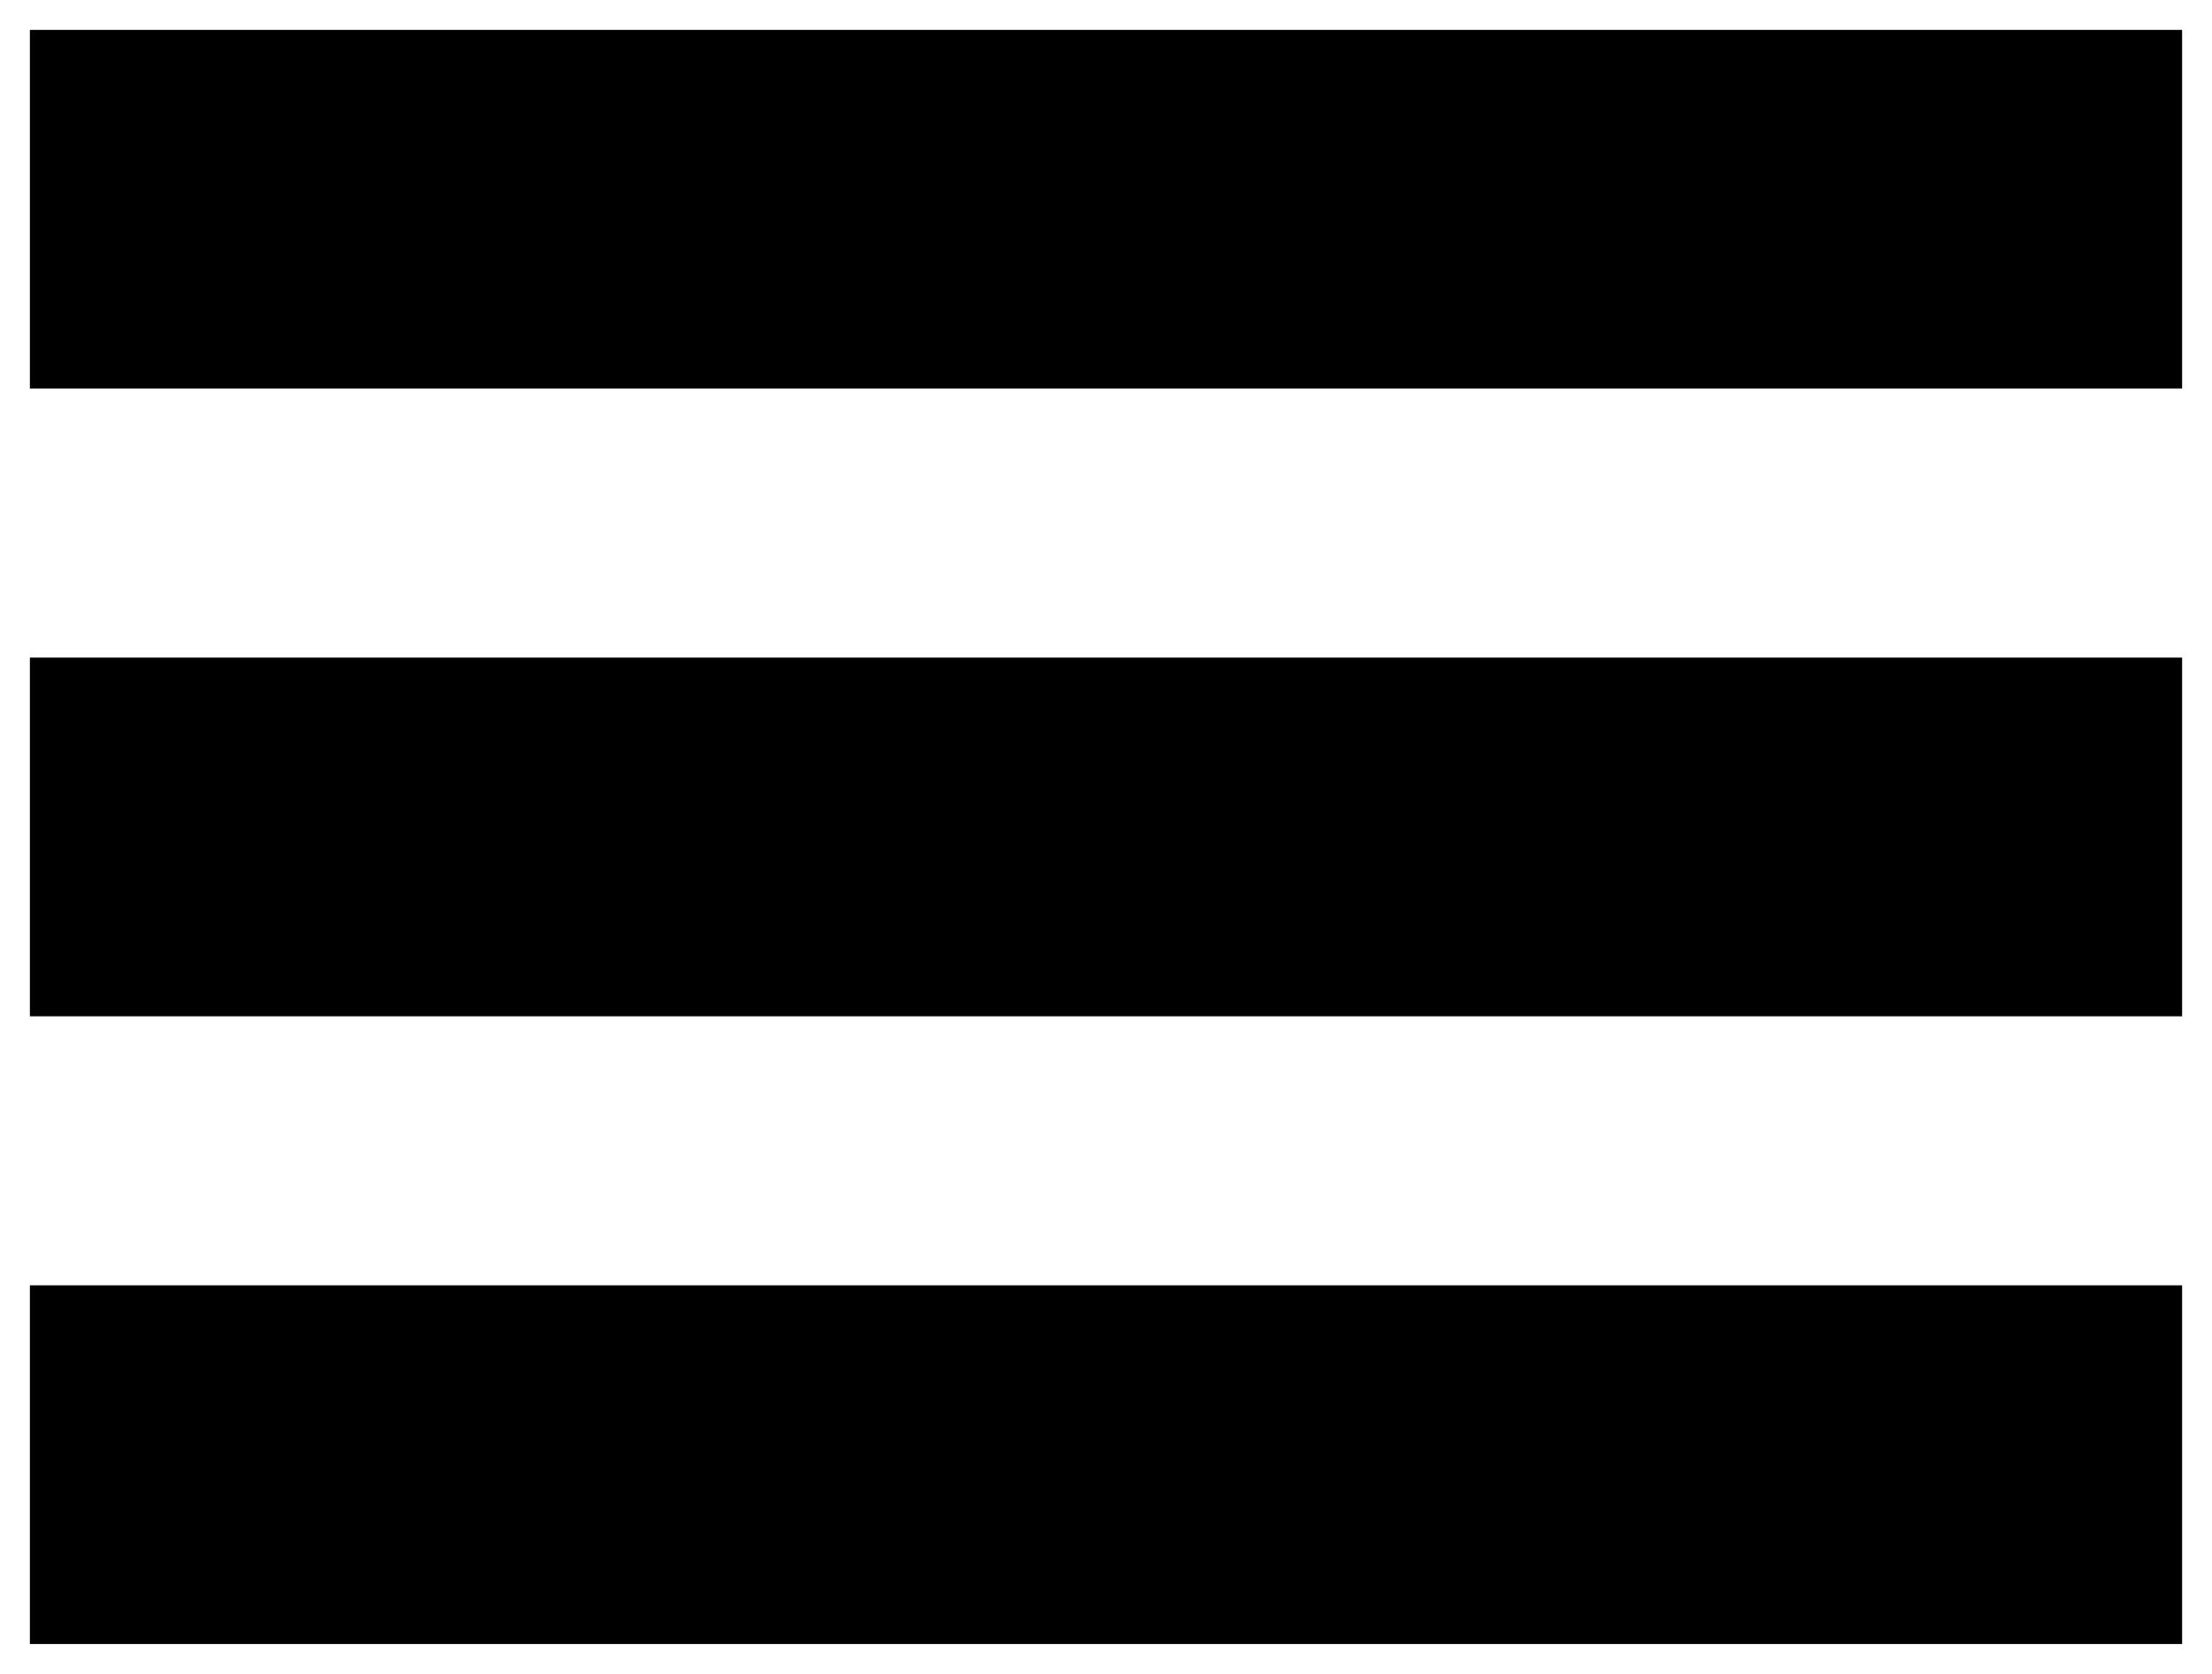
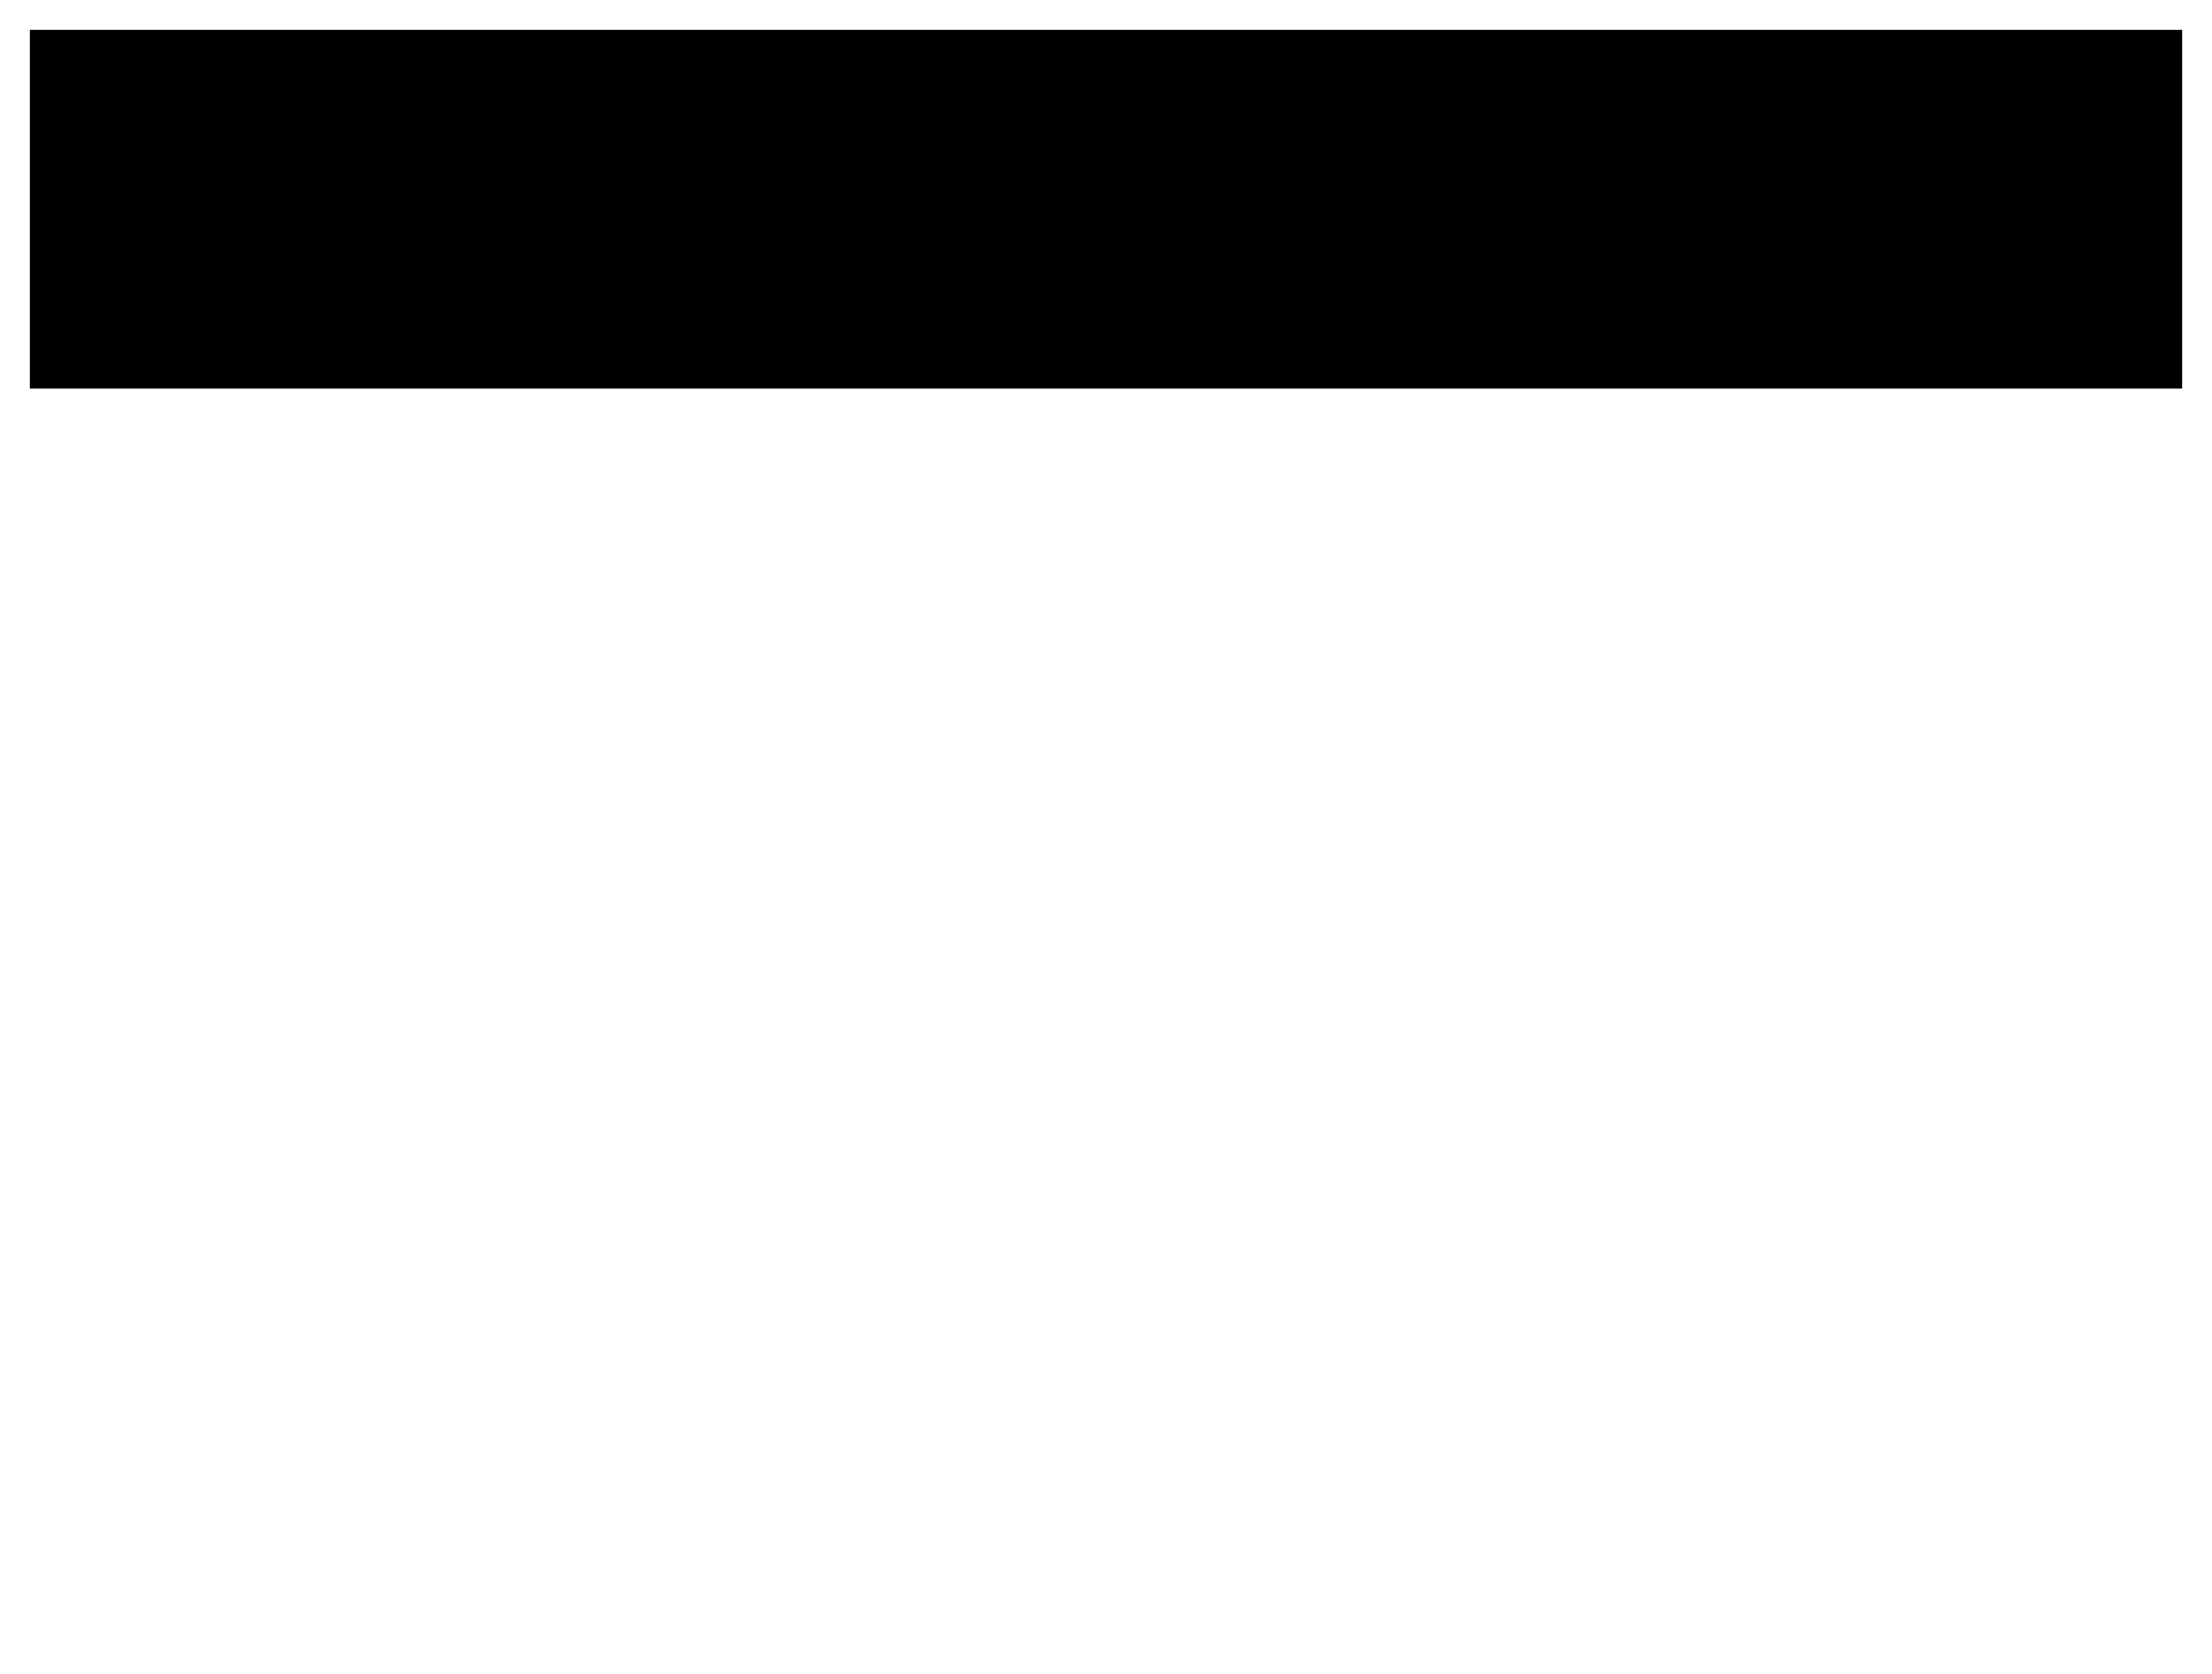
<svg xmlns="http://www.w3.org/2000/svg" version="1.1" id="Layer_1" x="0px" y="0px" viewBox="0 0 37 28" style="enable-background:new 0 0 37 28;" xml:space="preserve">
  <rect x="0.5" y="0.5" width="36" height="6" />
-   <rect x="0.5" y="11" width="36" height="6" />
-   <rect x="0.5" y="21.5" width="36" height="6" />
</svg>